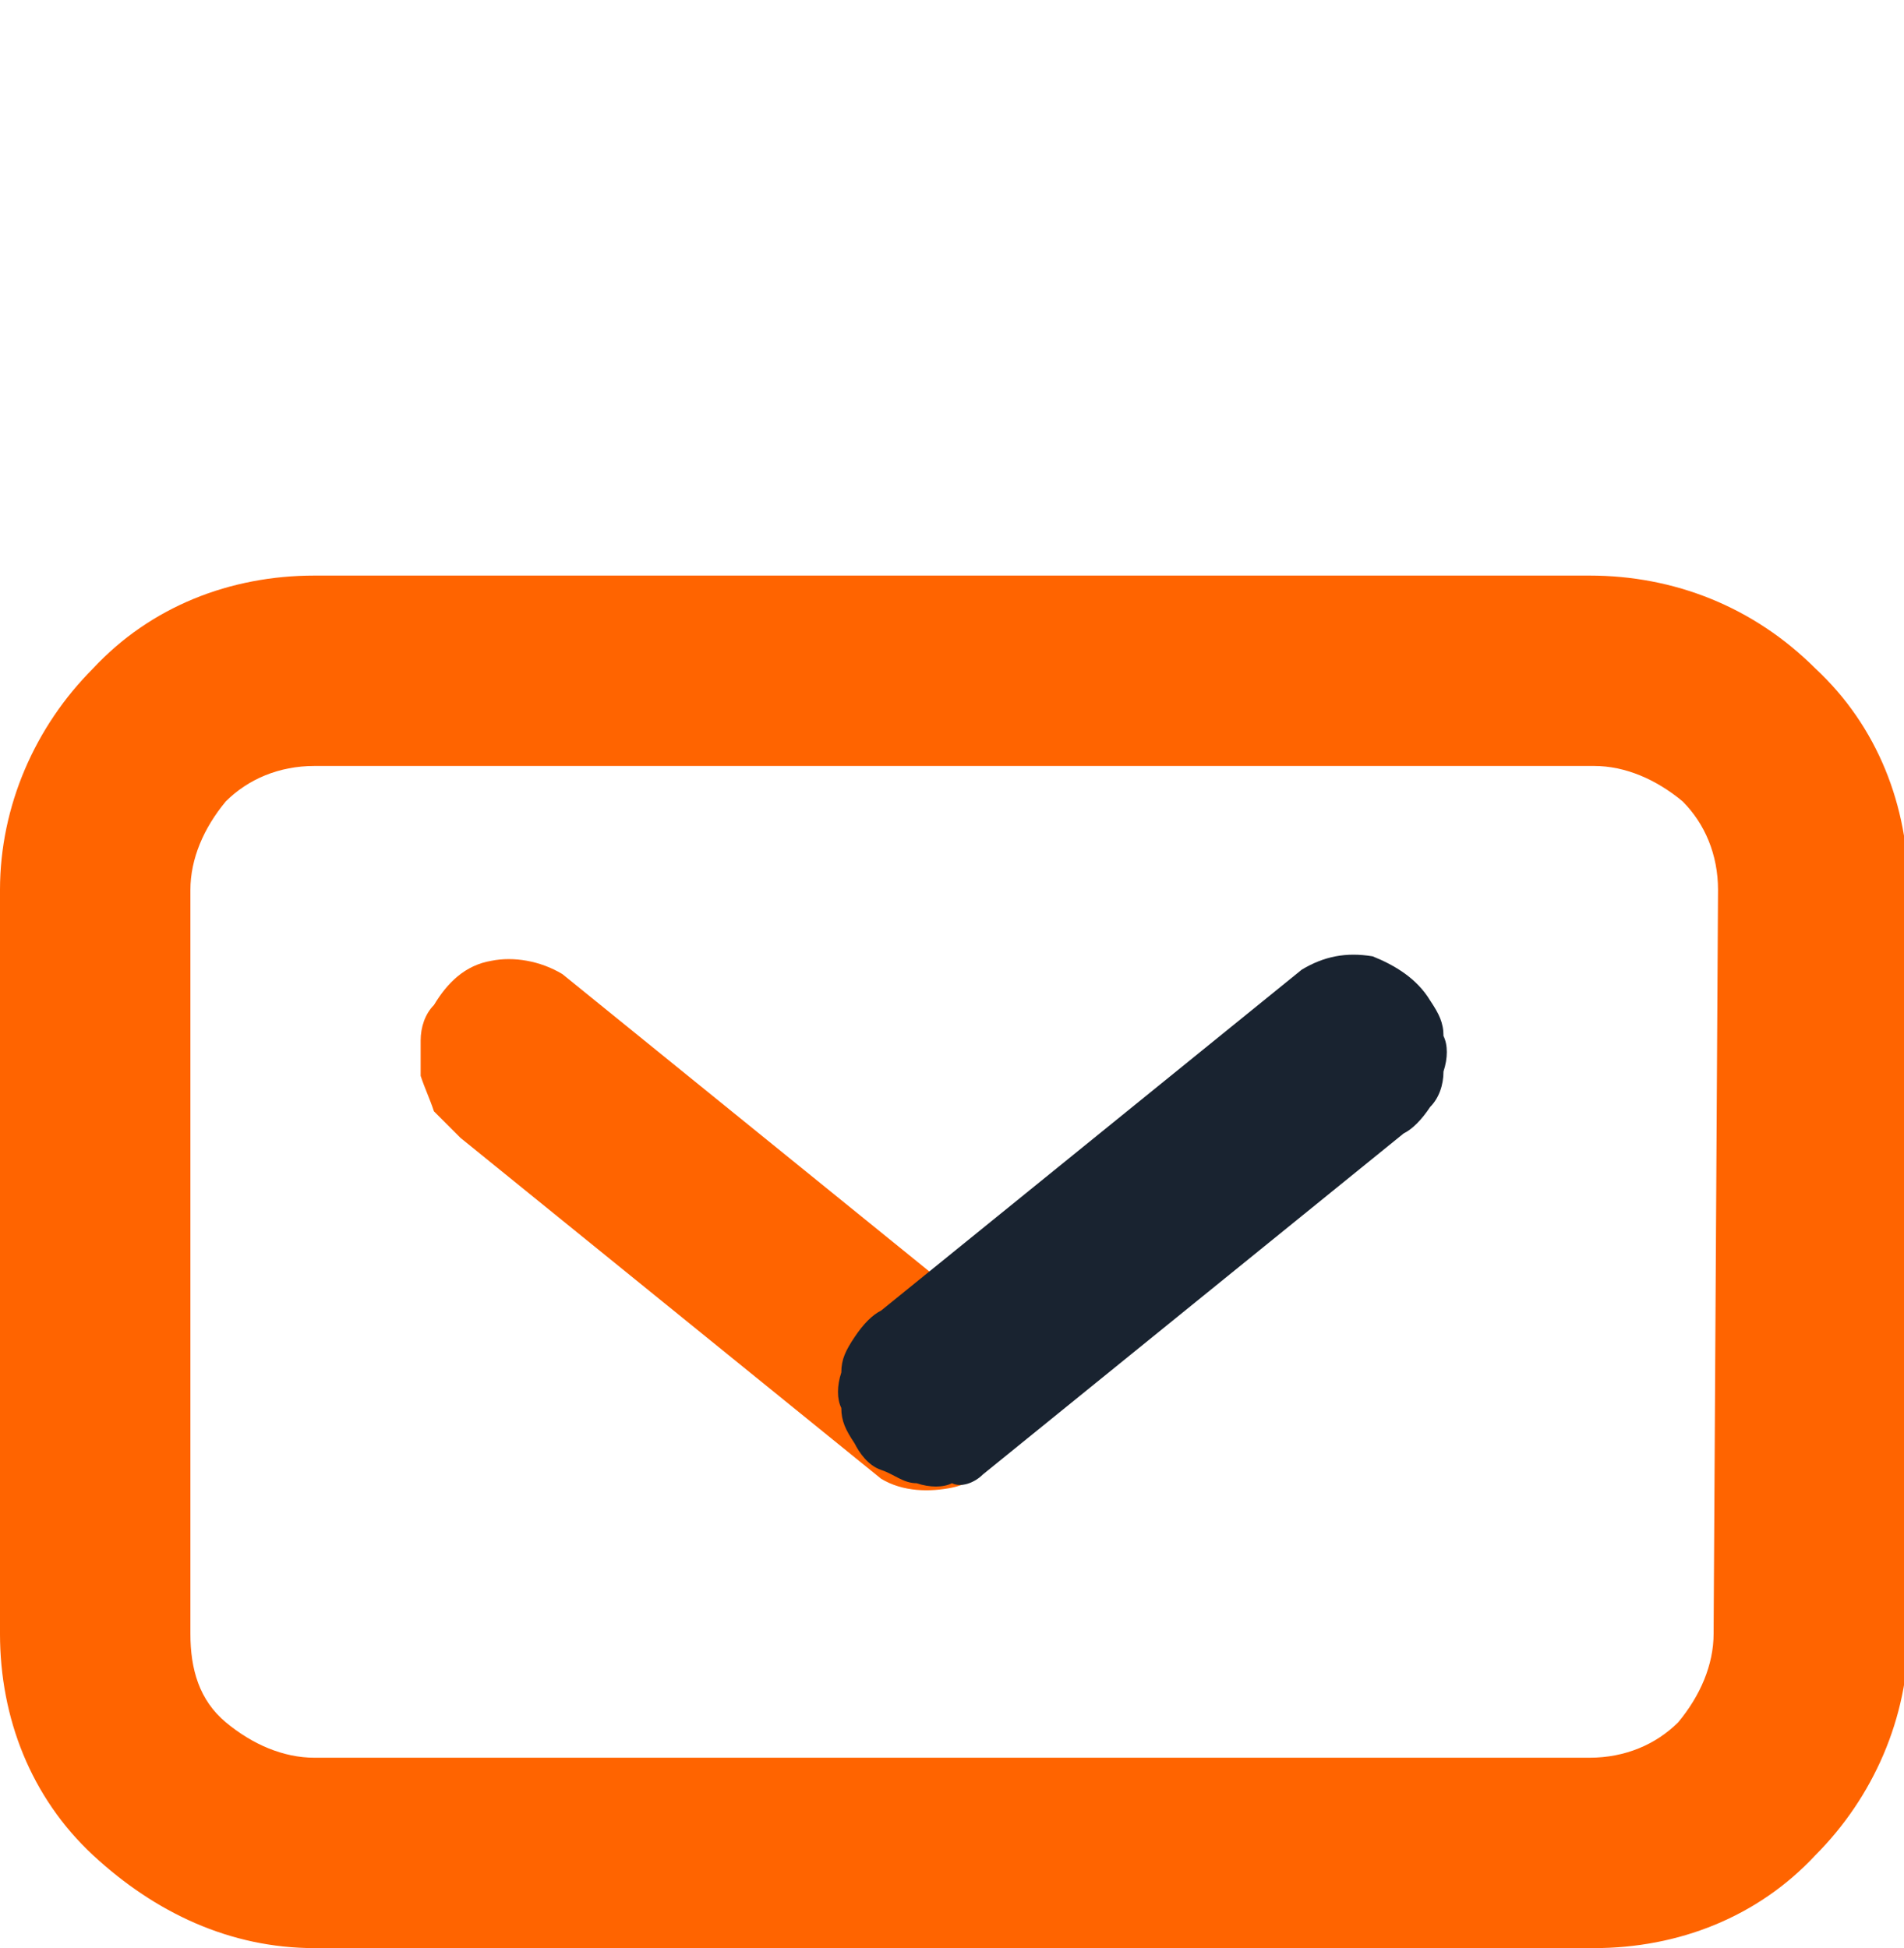
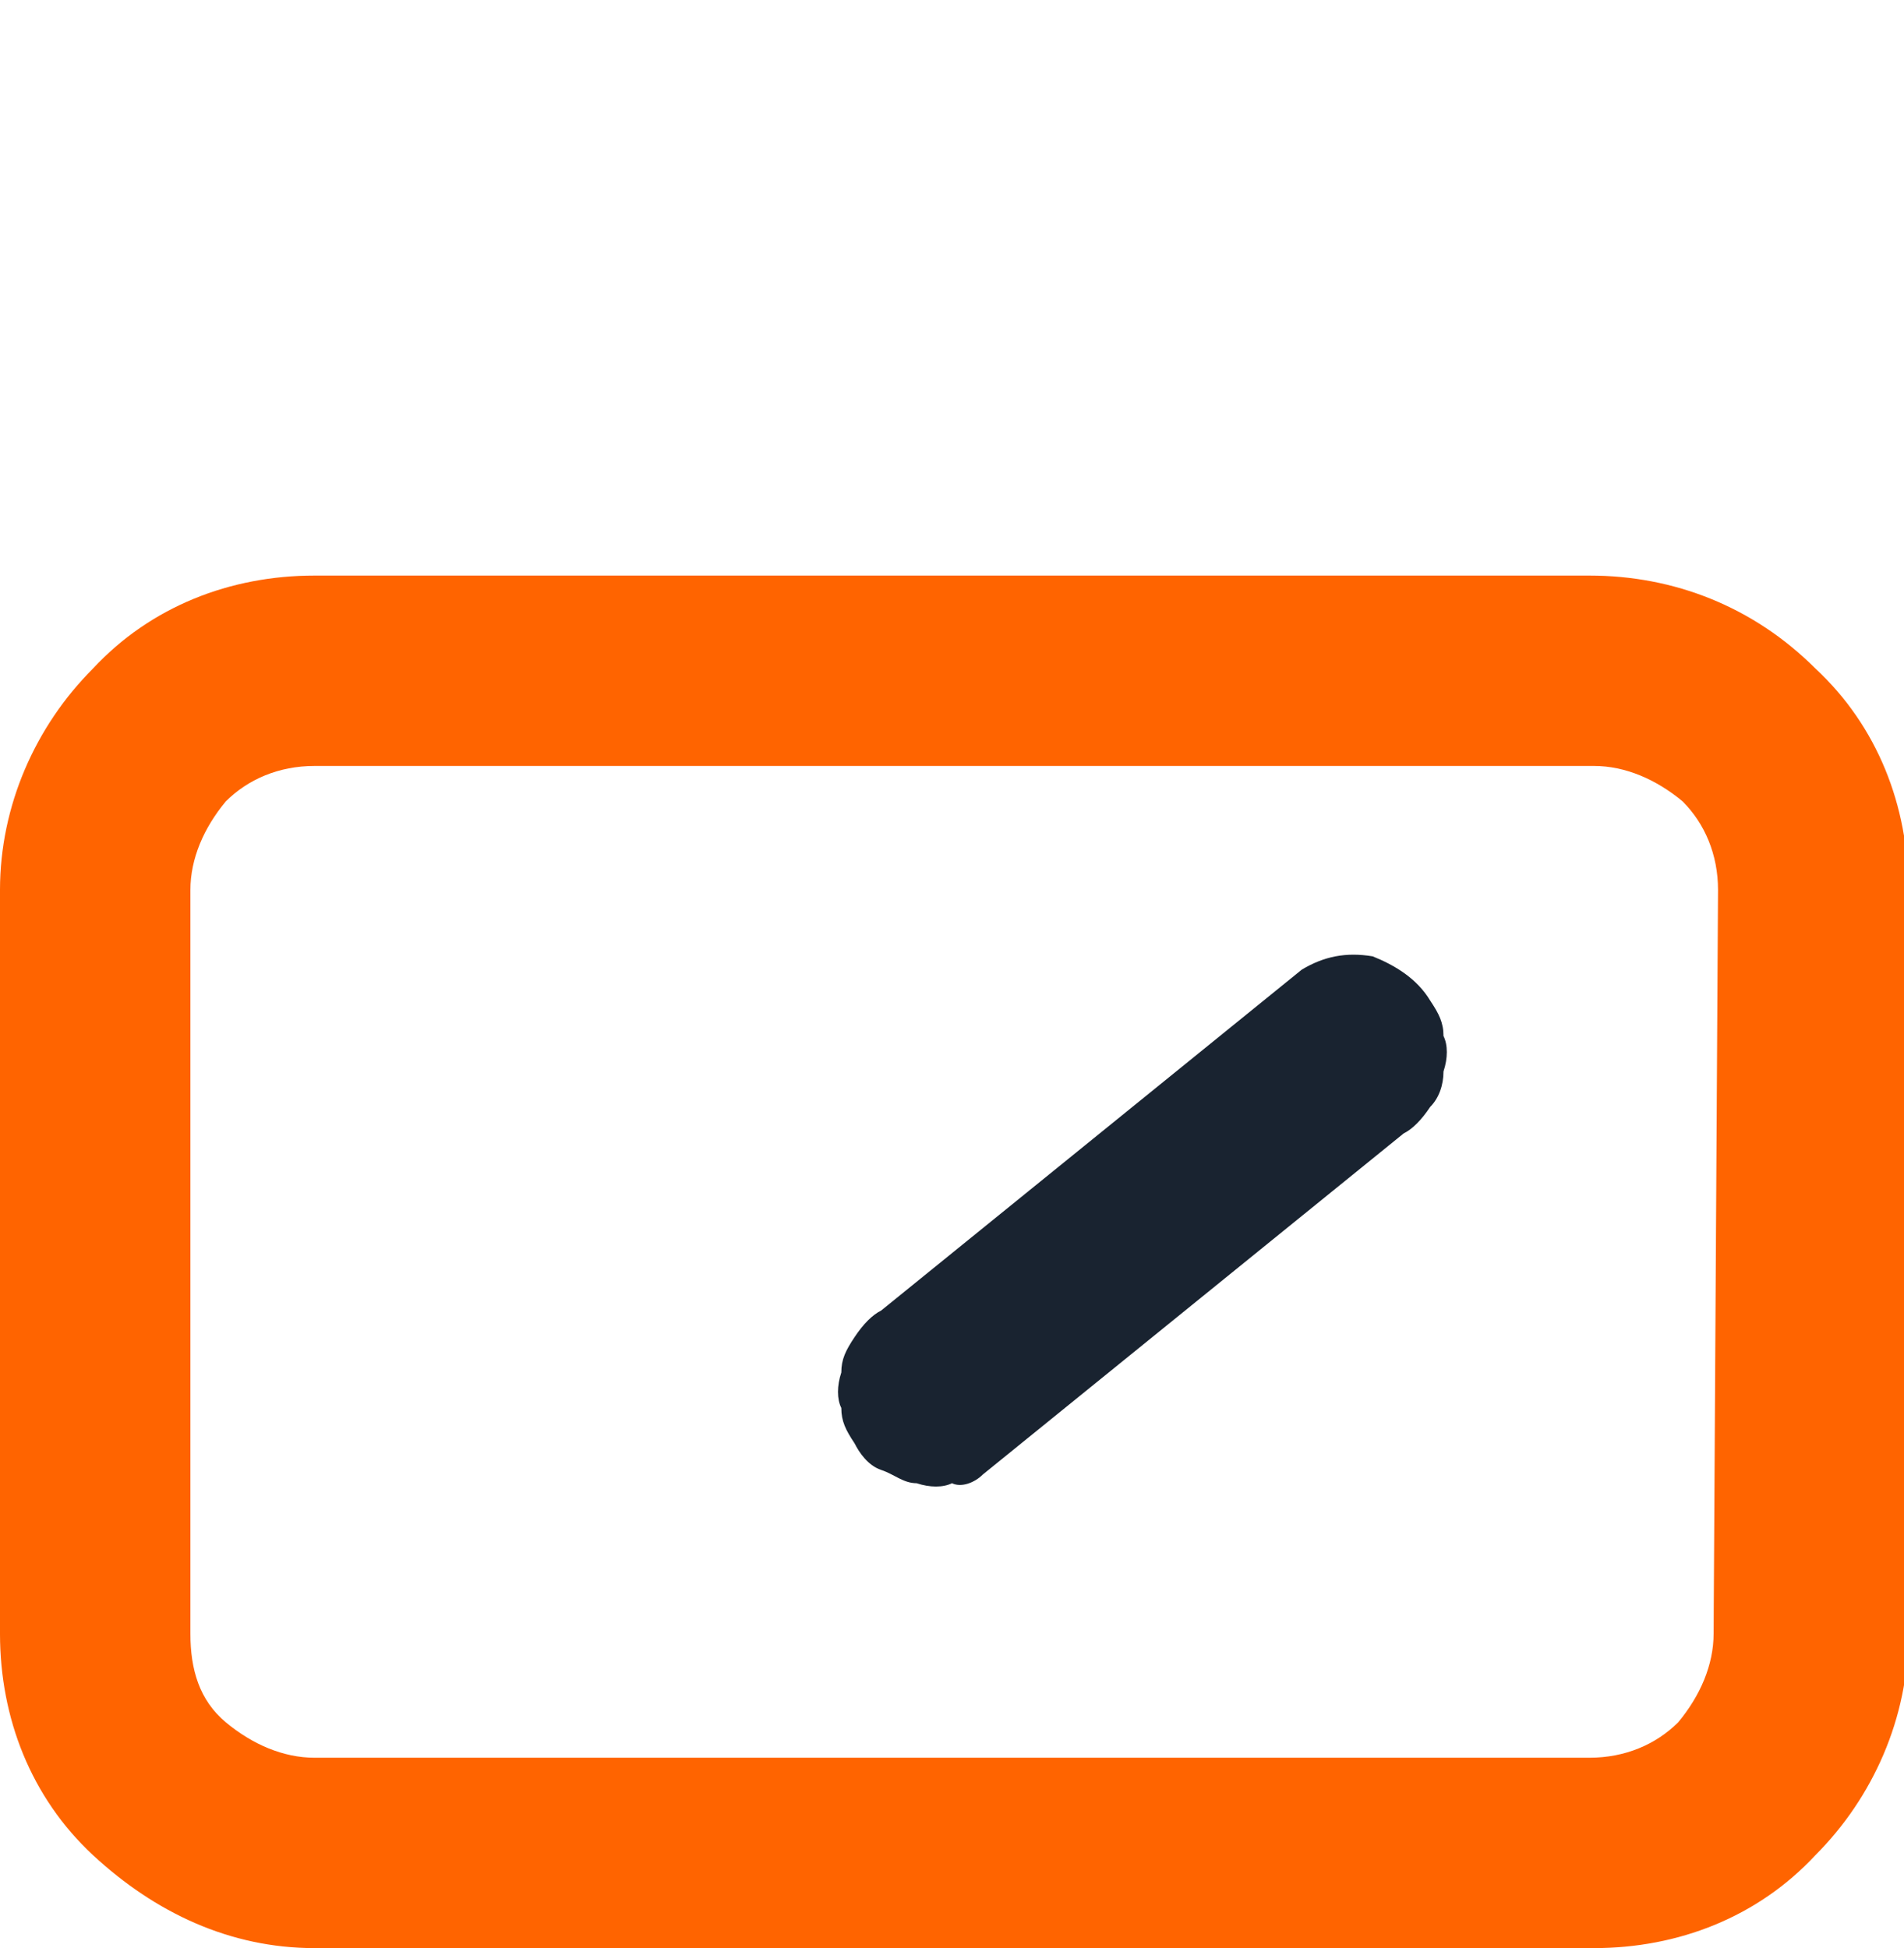
<svg xmlns="http://www.w3.org/2000/svg" version="1.1" id="Слой_1" x="0px" y="0px" viewBox="0 0 43 44" style="enable-background:new 0 0 43 44;" xml:space="preserve">
  <style type="text/css">
	.st0{fill:#FF6400;}
	.st1{fill:#192330;}
</style>
-   <path class="st0" d="M22.2,29.7L12.7,22c-0.5-0.3-1.1-0.4-1.6-0.3c-0.6,0.1-1,0.5-1.3,1c-0.2,0.2-0.3,0.5-0.3,0.8s0,0.6,0,0.8  c0.1,0.3,0.2,0.5,0.3,0.8c0.2,0.2,0.4,0.4,0.6,0.6l9.5,7.7c0.5,0.3,1.1,0.3,1.6,0.2s1-0.5,1.3-0.9c0.3-0.5,0.4-1,0.3-1.6  C23,30.5,22.7,30,22.2,29.7L22.2,29.7z" />
  <path class="st1" d="M22.2,33.3l9.5-7.7c0.2-0.1,0.4-0.3,0.6-0.6c0.2-0.2,0.3-0.5,0.3-0.8c0.1-0.3,0.1-0.6,0-0.8  c0-0.3-0.1-0.5-0.3-0.8c-0.3-0.5-0.8-0.8-1.3-1c-0.6-0.1-1.1,0-1.6,0.3l-9.5,7.7c-0.2,0.1-0.4,0.3-0.6,0.6C19.1,30.5,19,30.7,19,31  c-0.1,0.3-0.1,0.6,0,0.8c0,0.3,0.1,0.5,0.3,0.8c0.1,0.2,0.3,0.5,0.6,0.6s0.5,0.3,0.8,0.3c0.3,0.1,0.6,0.1,0.8,0  C21.7,33.6,22,33.5,22.2,33.3z" />
  <path class="st0" d="M35.9,13H7.1c-1.9,0-3.7,0.7-5,2.1c-1.3,1.3-2.1,3.1-2.1,5v16.8c0,1.9,0.7,3.7,2.1,5s3.1,2.1,5,2.1H36  c1.9,0,3.7-0.7,5-2.1c1.3-1.3,2.1-3.1,2.1-5V20.1c0-1.9-0.7-3.7-2.1-5C39.6,13.7,37.8,13,35.9,13L35.9,13z M38.7,36.9  c0,0.7-0.3,1.4-0.8,2c-0.5,0.5-1.2,0.8-2,0.8H7.1c-0.7,0-1.4-0.3-2-0.8s-0.8-1.2-0.8-2V20.1c0-0.7,0.3-1.4,0.8-2  c0.5-0.5,1.2-0.8,2-0.8H36c0.7,0,1.4,0.3,2,0.8c0.5,0.5,0.8,1.2,0.8,2L38.7,36.9L38.7,36.9z" />
</svg>